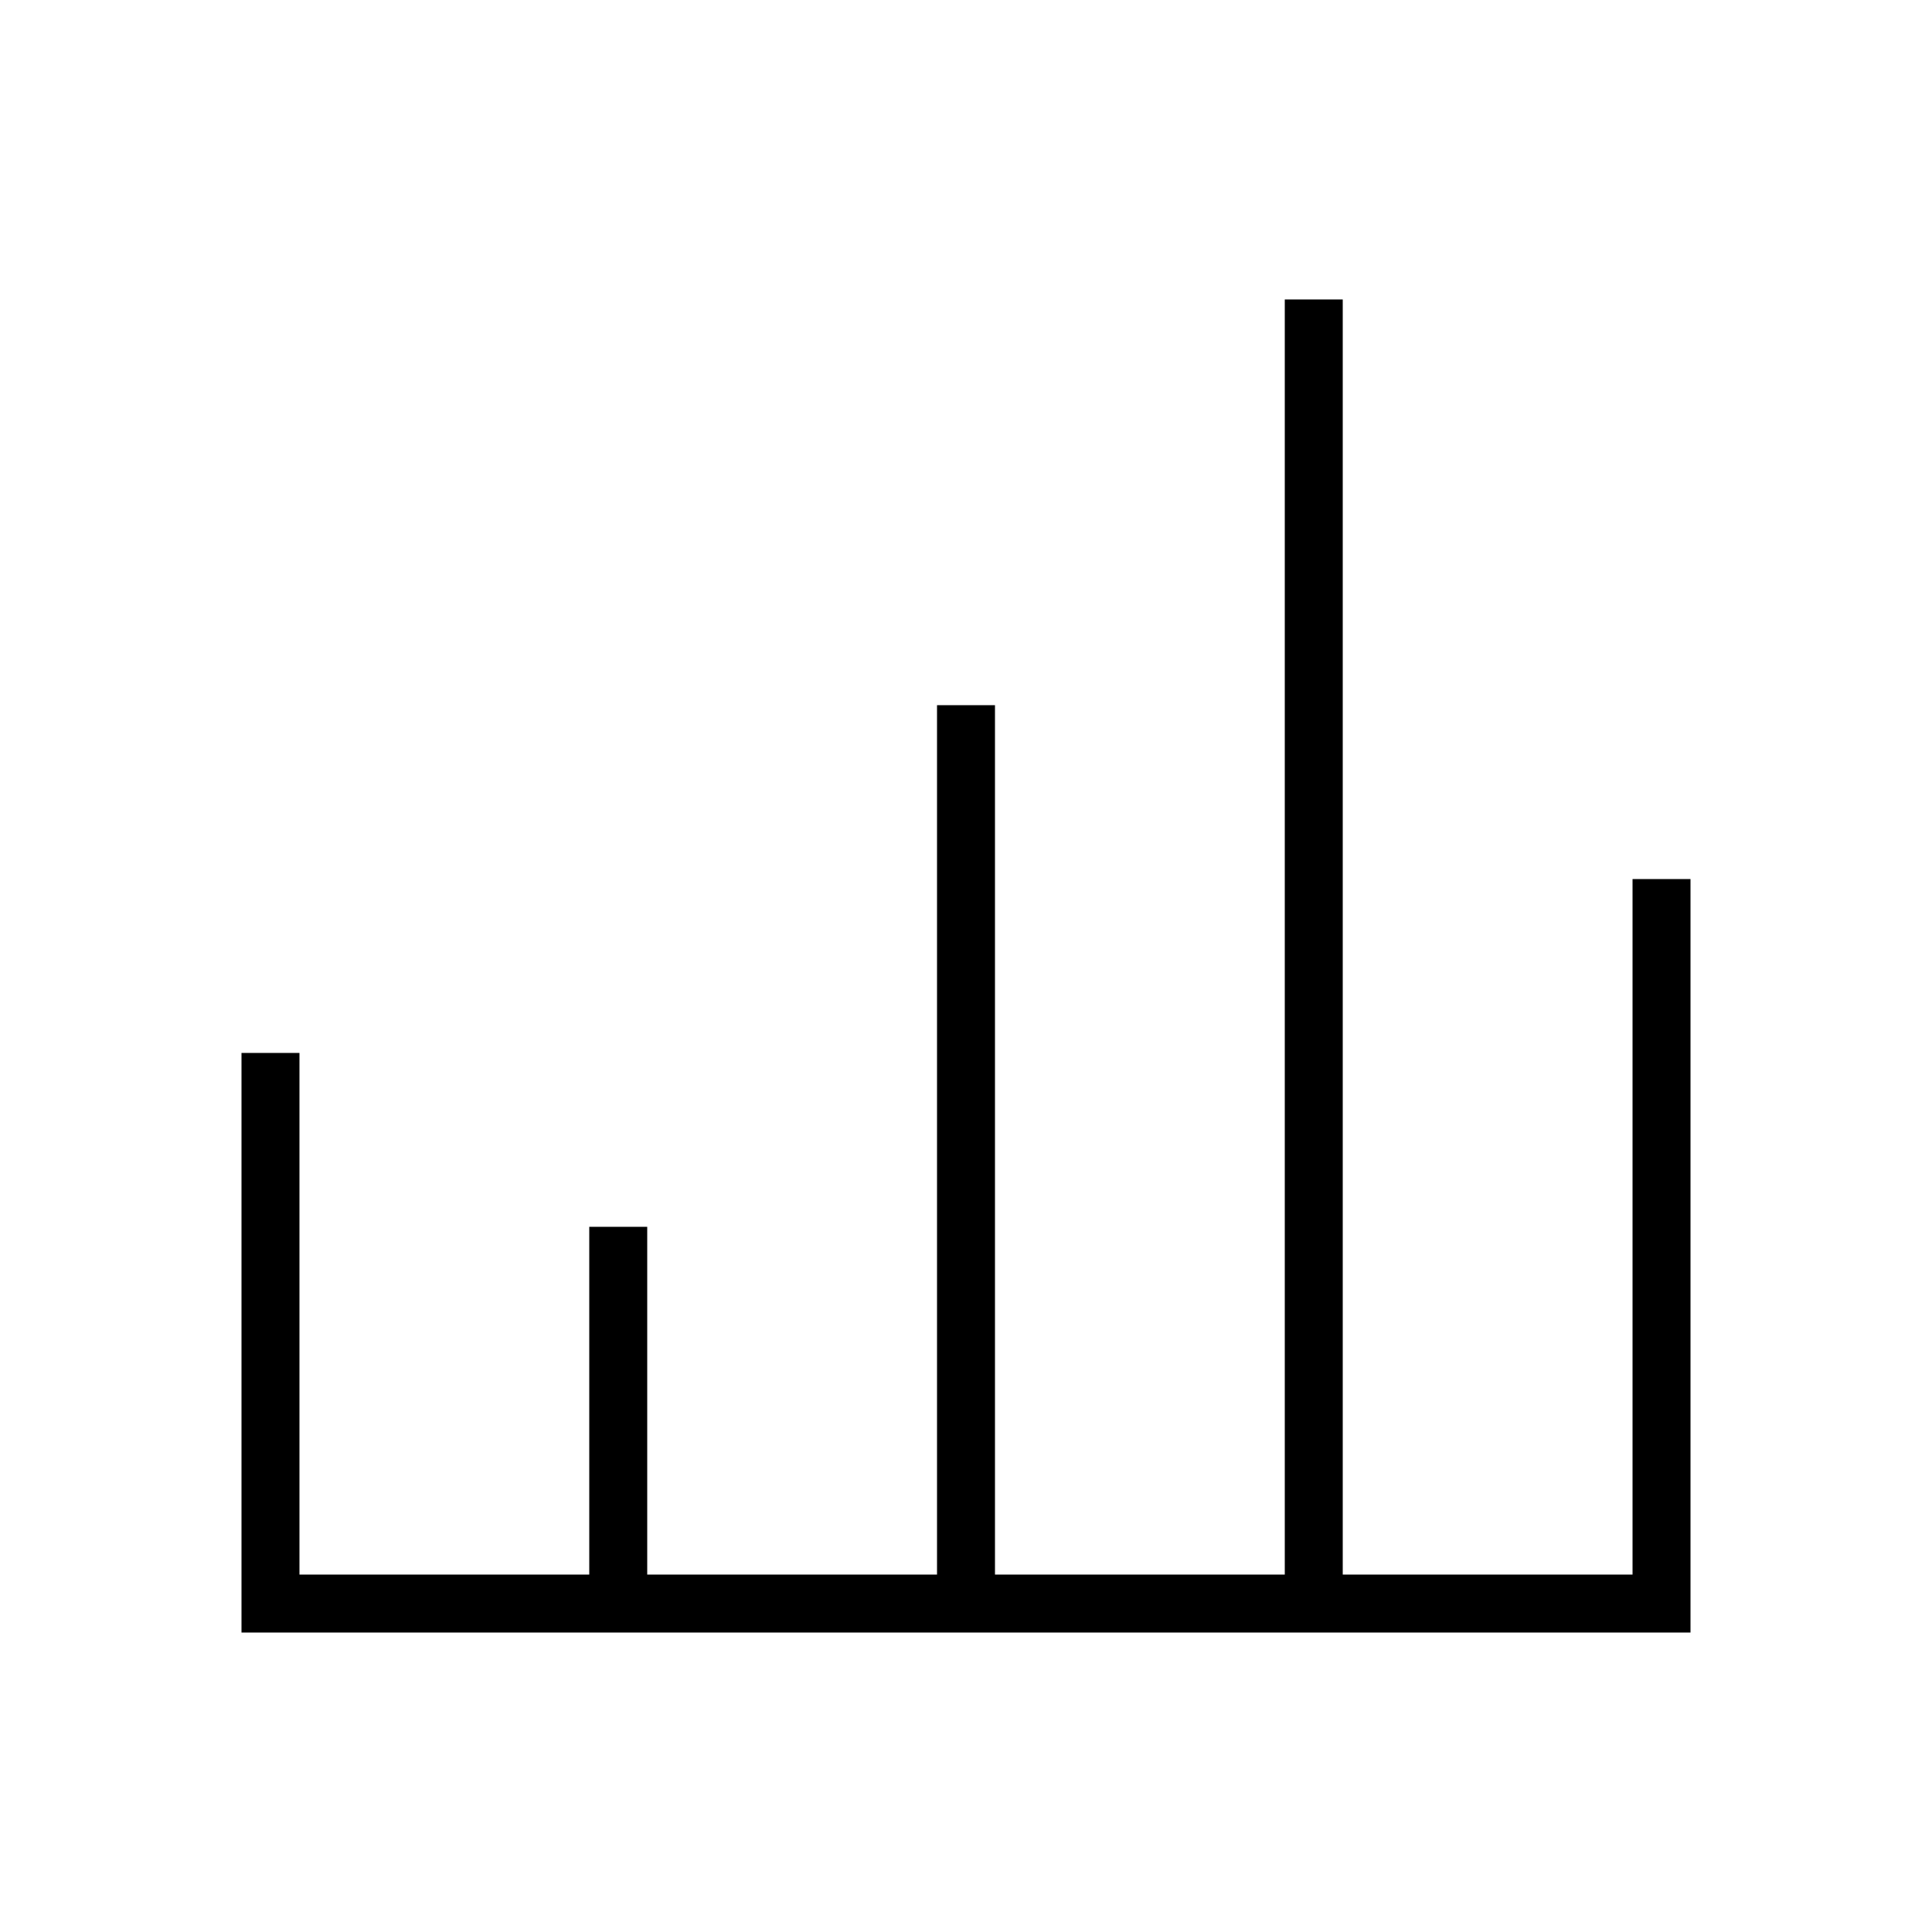
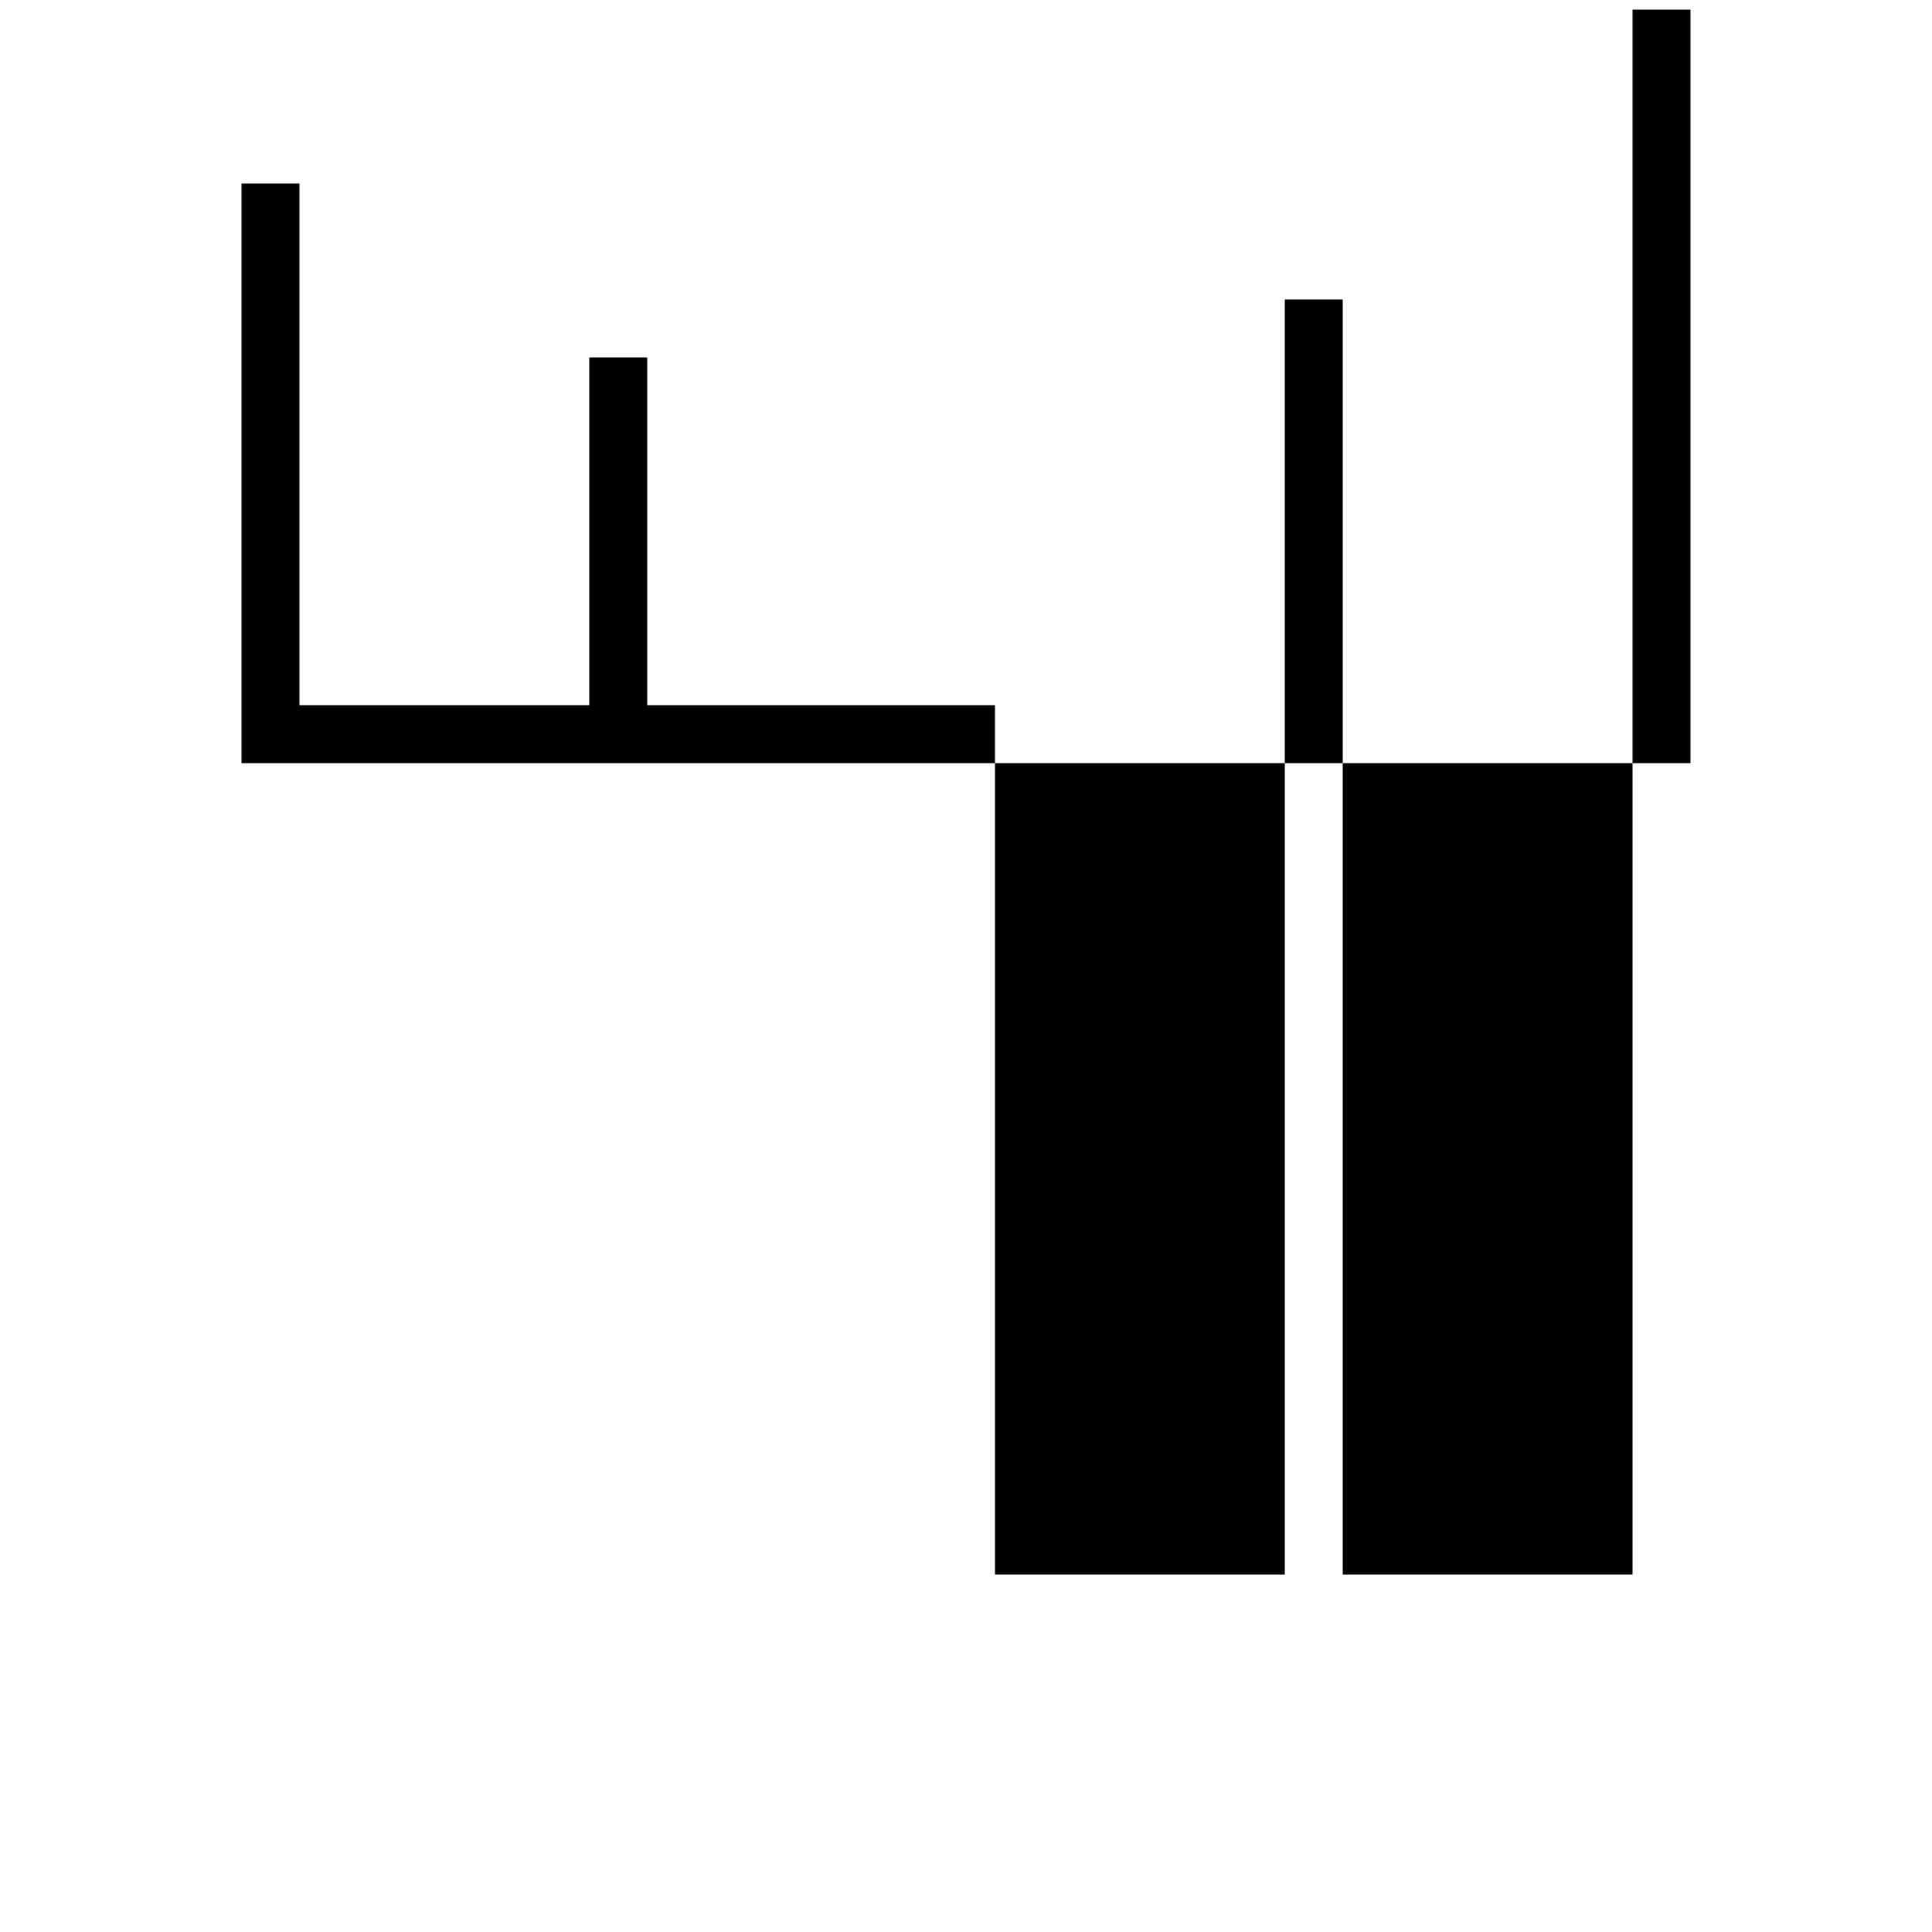
<svg xmlns="http://www.w3.org/2000/svg" viewBox="0 0 100 100">
-   <path d="M84.5 45.5v36h-15v-66h-3v66h-15v-45h-3v45h-15v-18h-3v18h-15v-27h-3v30h75v-39h-3z" style="fill: #000000;" />
+   <path d="M84.5 45.5v36h-15v-66h-3v66h-15v-45h-3h-15v-18h-3v18h-15v-27h-3v30h75v-39h-3z" style="fill: #000000;" />
</svg>